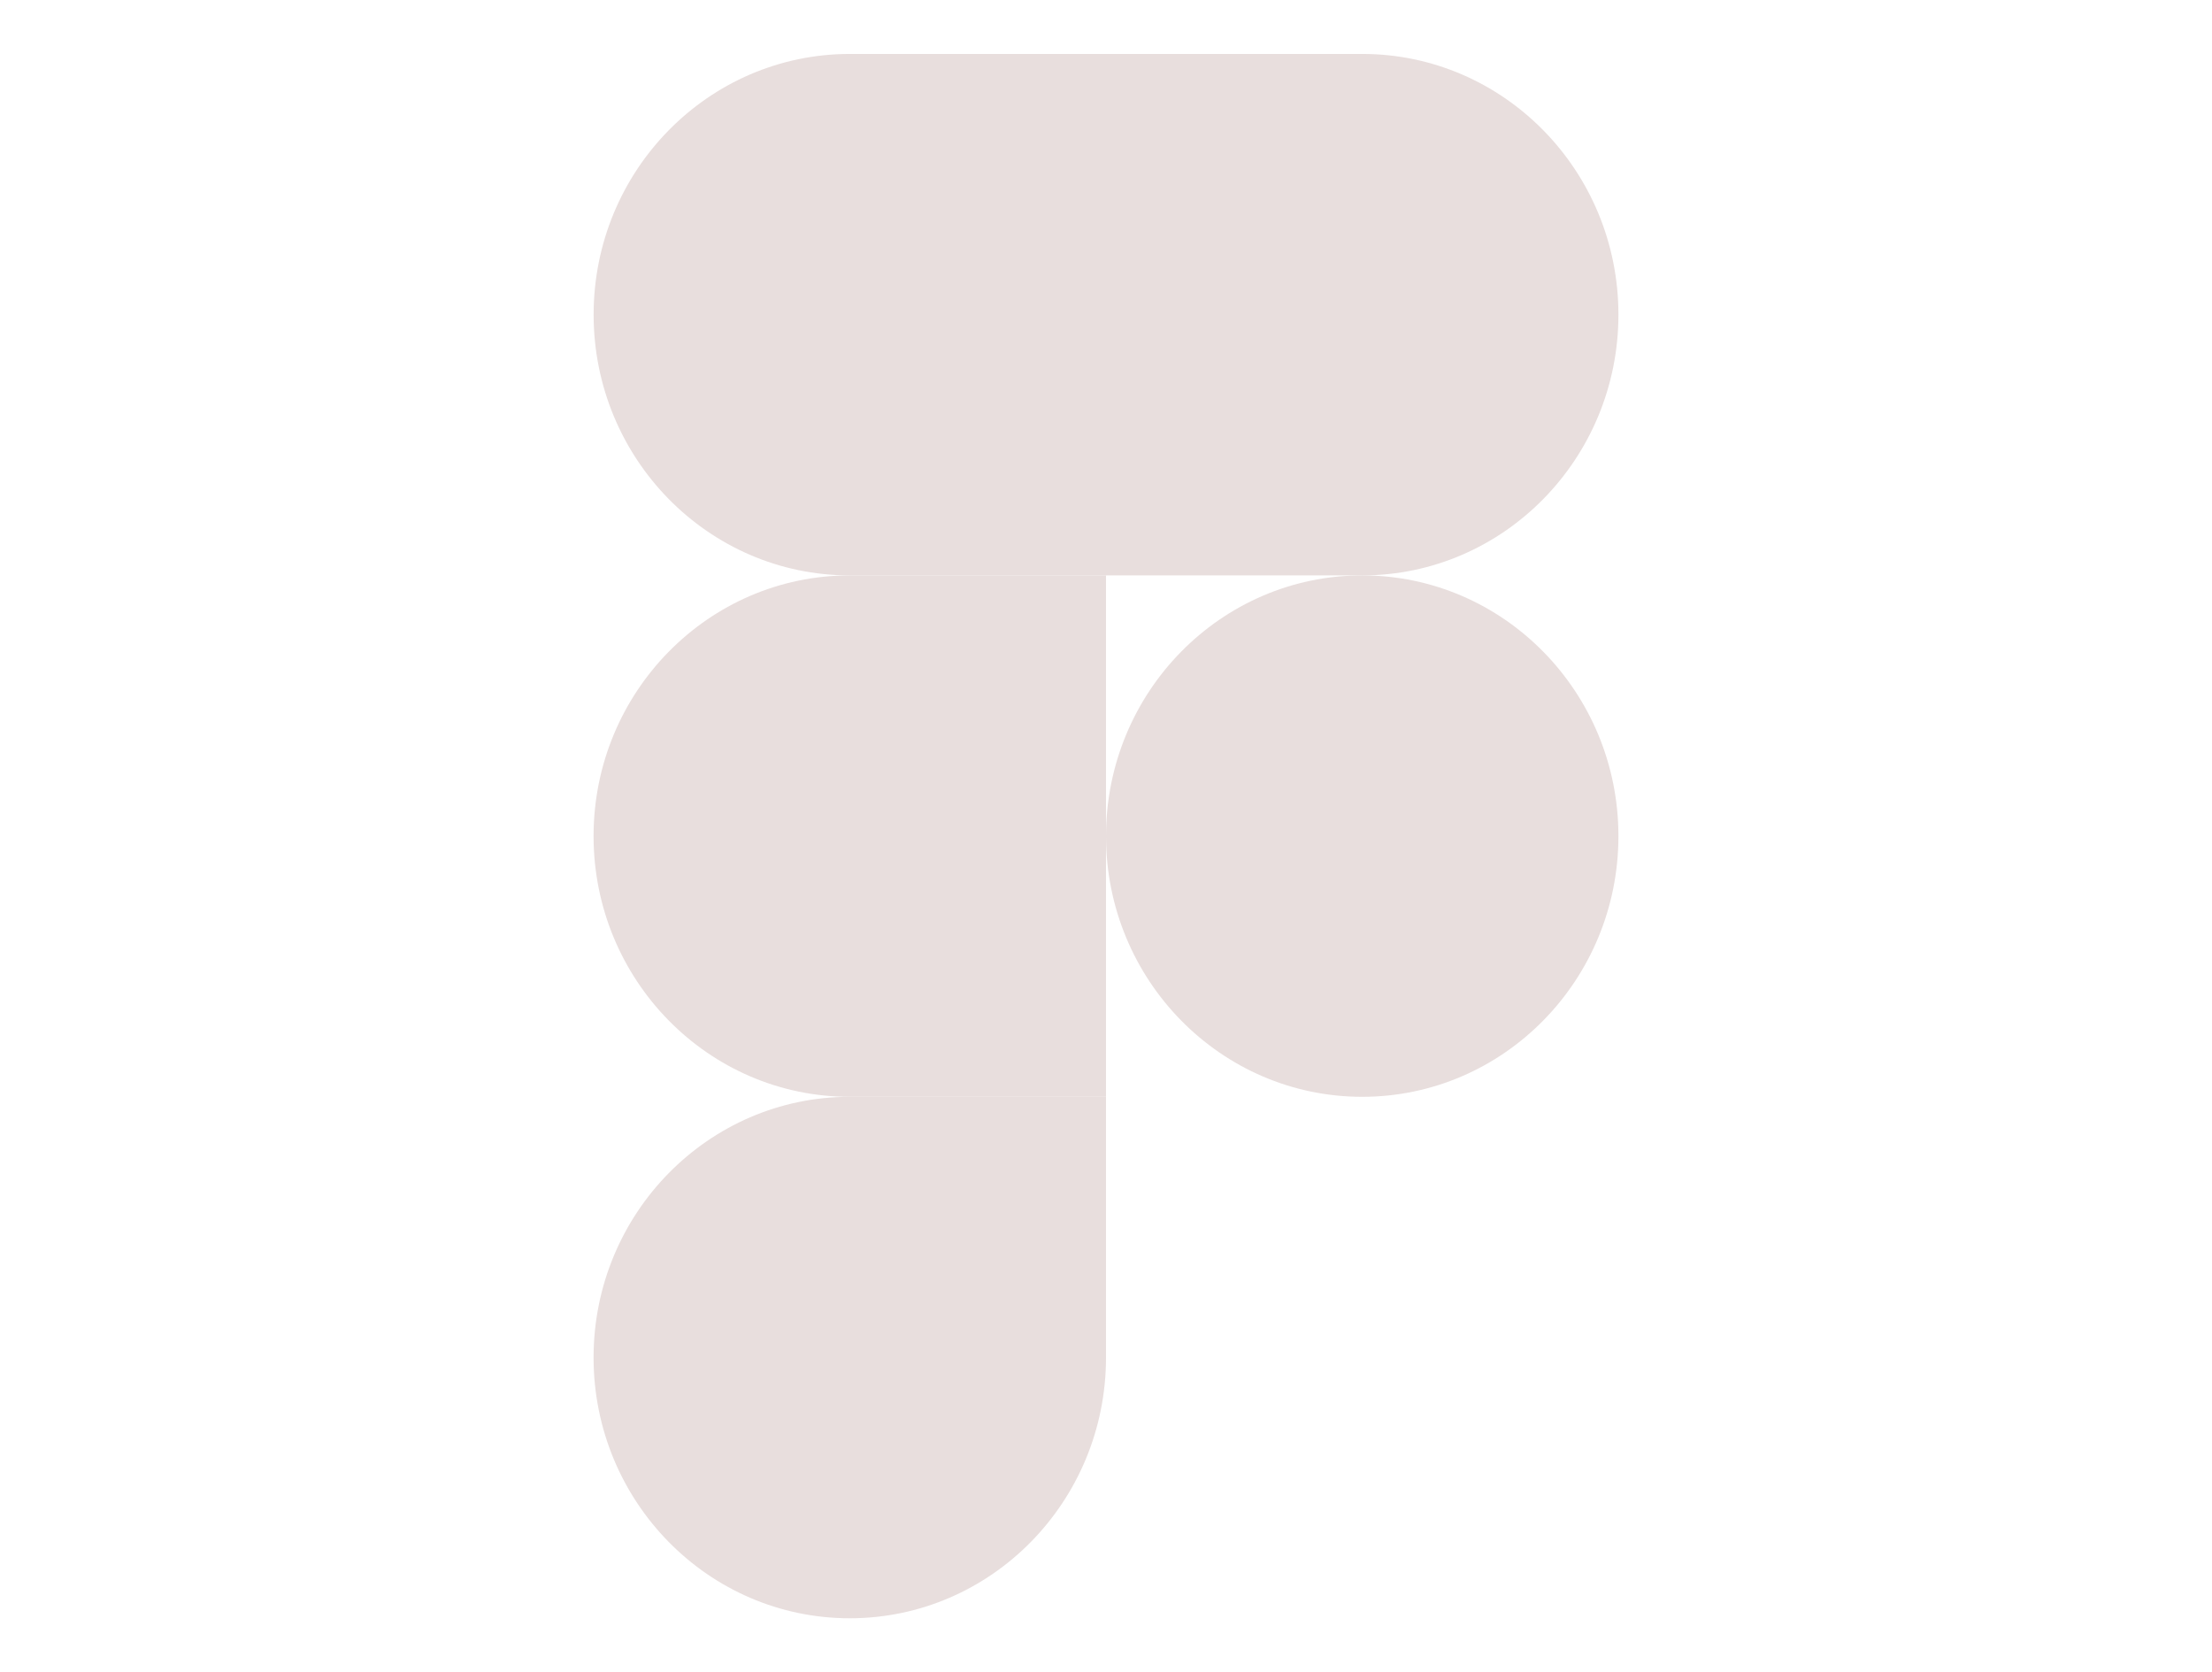
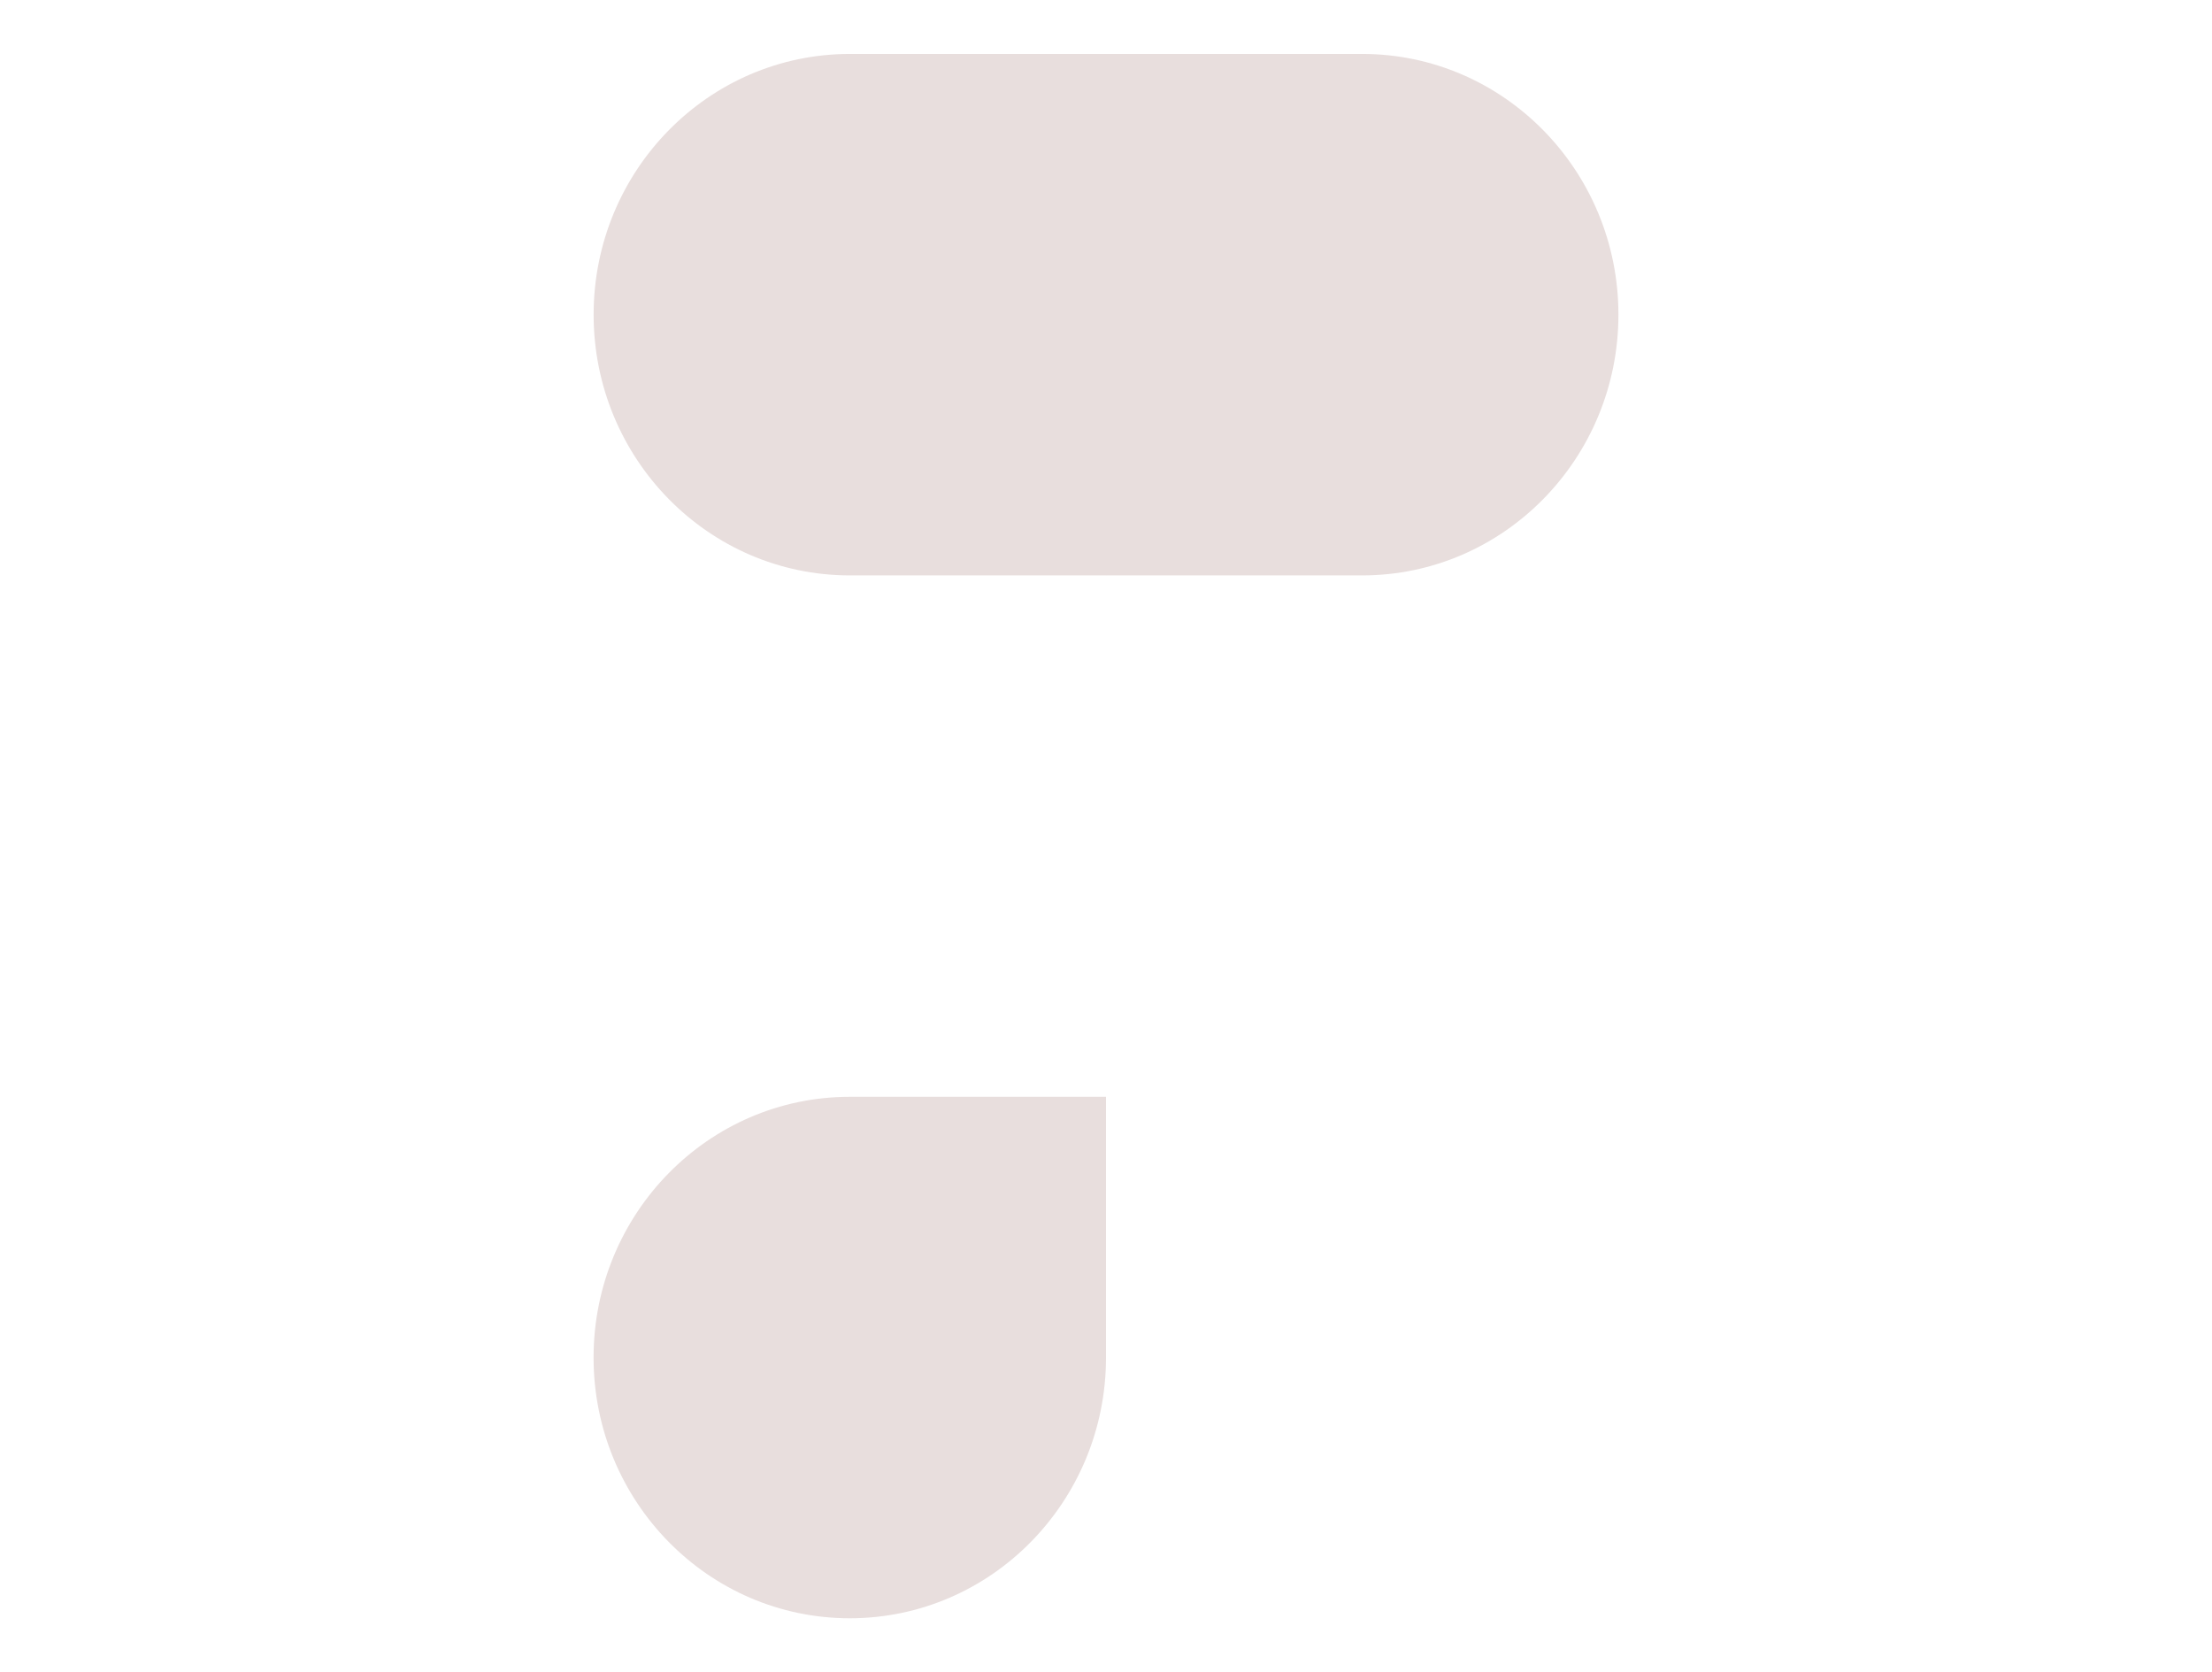
<svg xmlns="http://www.w3.org/2000/svg" width="41" height="31" viewBox="0 0 41 31" fill="none">
  <path d="M15.751 30C18.372 30 20.5 27.835 20.5 25.167V20.333H15.751C13.13 20.333 11.002 22.499 11.002 25.167C11.002 27.835 13.13 30 15.751 30Z" fill="#E8DEDD" />
-   <path d="M11.002 15.5C11.002 12.832 13.13 10.667 15.751 10.667H20.5V20.333H15.751C13.13 20.333 11.002 18.168 11.002 15.5Z" fill="#E8DEDD" />
  <path d="M11.003 5.833C11.003 3.165 13.13 1 15.752 1H20.501V10.667H15.752C13.13 10.667 11.003 8.501 11.003 5.833Z" fill="#E8DEDD" />
  <path d="M20.5 1H25.249C27.87 1 29.998 3.165 29.998 5.833C29.998 8.501 27.87 10.667 25.249 10.667H20.5V1Z" fill="#E8DEDD" />
-   <path d="M29.998 15.5C29.998 18.168 27.87 20.333 25.249 20.333C22.628 20.333 20.5 18.168 20.5 15.5C20.5 12.832 22.628 10.667 25.249 10.667C27.87 10.667 29.998 12.832 29.998 15.5Z" fill="#E8DEDD" />
</svg>